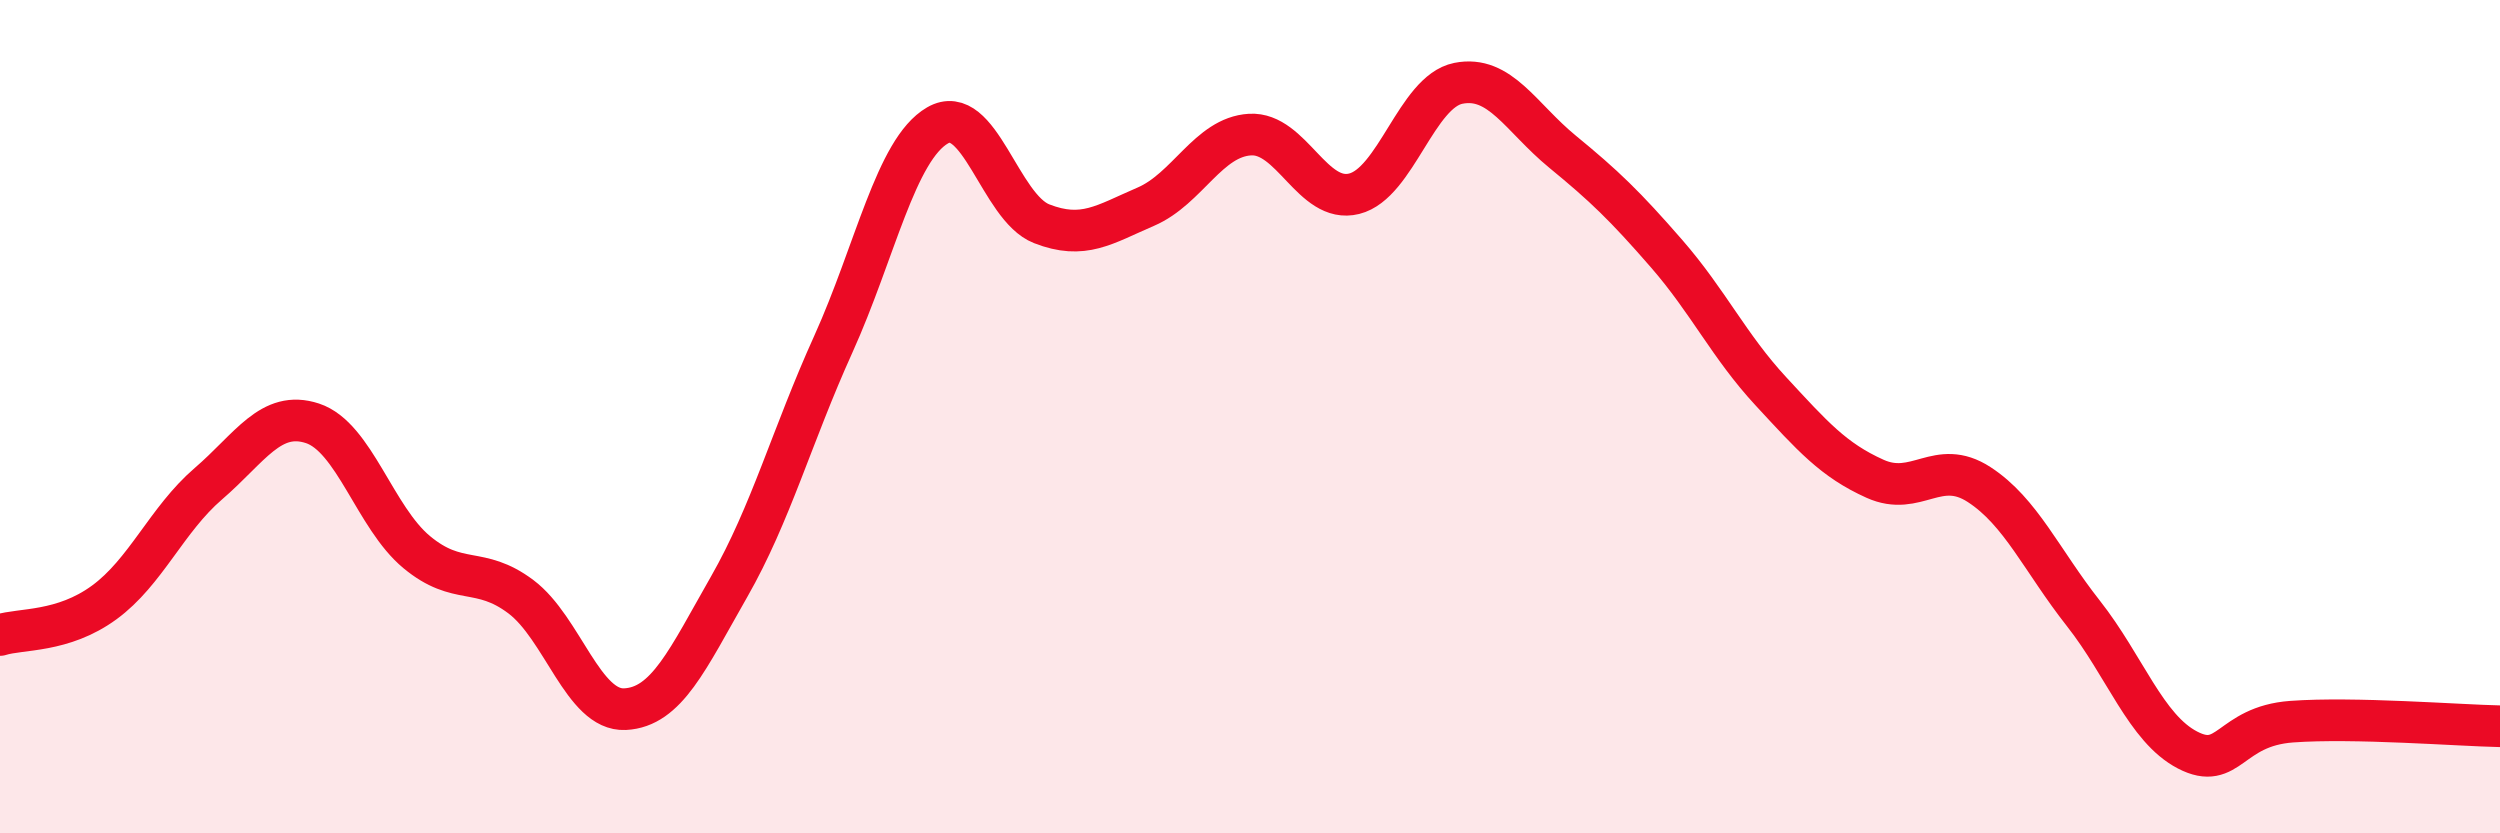
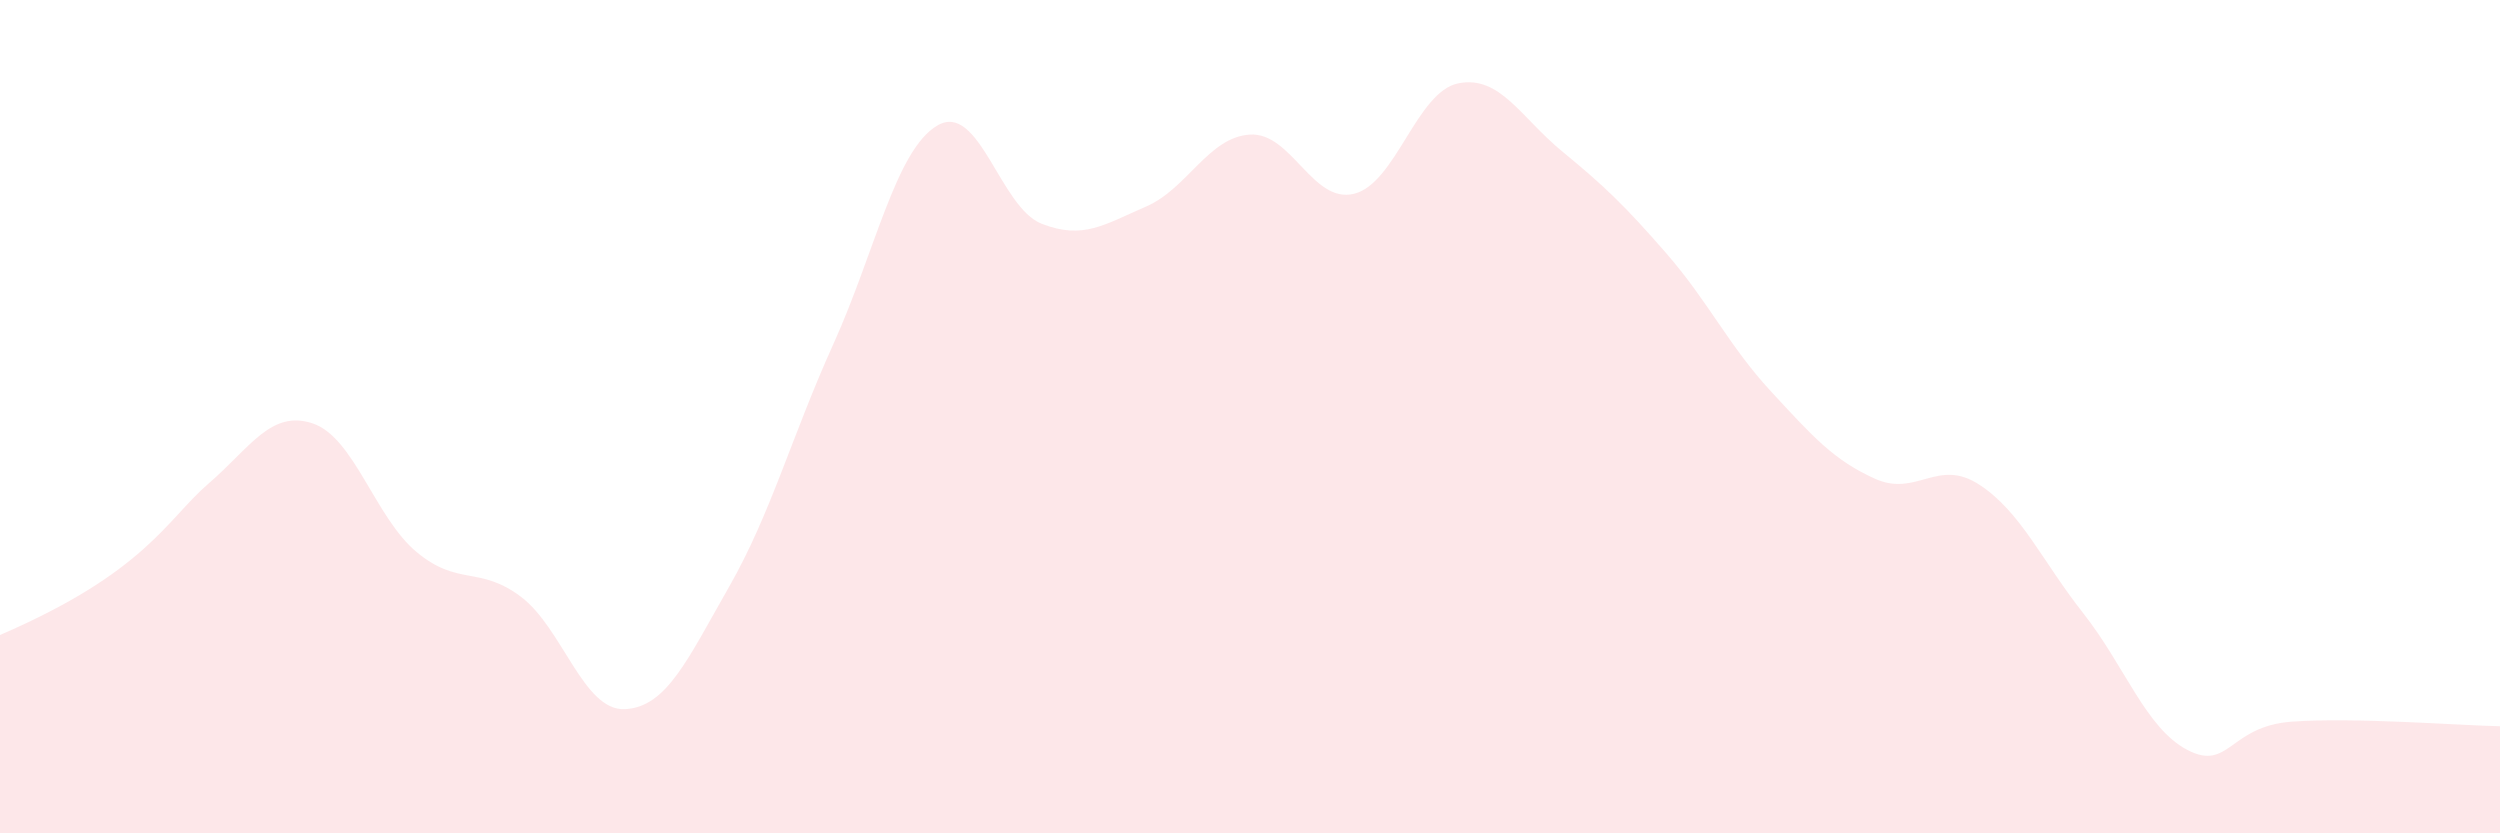
<svg xmlns="http://www.w3.org/2000/svg" width="60" height="20" viewBox="0 0 60 20">
-   <path d="M 0,15.24 C 0.5,15.08 1.5,15.19 2.5,14.46 C 3.5,13.73 4,12.47 5,11.61 C 6,10.75 6.5,9.83 7.5,10.16 C 8.5,10.49 9,12.42 10,13.25 C 11,14.08 11.5,13.57 12.5,14.32 C 13.5,15.07 14,17.07 15,17.02 C 16,16.97 16.5,15.83 17.5,14.08 C 18.5,12.33 19,10.47 20,8.26 C 21,6.05 21.5,3.59 22.5,3.01 C 23.5,2.43 24,4.98 25,5.37 C 26,5.76 26.5,5.39 27.5,4.96 C 28.5,4.53 29,3.29 30,3.23 C 31,3.17 31.5,4.9 32.5,4.65 C 33.5,4.4 34,2.2 35,2 C 36,1.8 36.5,2.82 37.5,3.64 C 38.5,4.46 39,4.94 40,6.09 C 41,7.24 41.5,8.31 42.5,9.39 C 43.5,10.47 44,11.04 45,11.49 C 46,11.94 46.5,10.98 47.5,11.63 C 48.5,12.28 49,13.45 50,14.72 C 51,15.99 51.5,17.48 52.5,18 C 53.5,18.52 53.5,17.43 55,17.32 C 56.5,17.21 59,17.41 60,17.43L60 20L0 20Z" fill="#EB0A25" opacity="0.1" stroke-linecap="round" stroke-linejoin="round" />
-   <path d="M 0,15.24 C 0.5,15.08 1.5,15.19 2.5,14.46 C 3.5,13.73 4,12.47 5,11.61 C 6,10.75 6.5,9.83 7.5,10.16 C 8.5,10.49 9,12.42 10,13.25 C 11,14.08 11.5,13.57 12.5,14.32 C 13.5,15.07 14,17.07 15,17.02 C 16,16.97 16.5,15.83 17.5,14.08 C 18.5,12.33 19,10.47 20,8.26 C 21,6.05 21.5,3.59 22.5,3.01 C 23.5,2.43 24,4.98 25,5.37 C 26,5.76 26.5,5.39 27.5,4.96 C 28.5,4.53 29,3.29 30,3.23 C 31,3.17 31.5,4.9 32.5,4.65 C 33.5,4.4 34,2.2 35,2 C 36,1.8 36.5,2.82 37.5,3.64 C 38.5,4.46 39,4.94 40,6.09 C 41,7.24 41.5,8.31 42.5,9.39 C 43.5,10.47 44,11.04 45,11.49 C 46,11.94 46.5,10.98 47.5,11.63 C 48.5,12.28 49,13.45 50,14.72 C 51,15.99 51.5,17.48 52.5,18 C 53.5,18.52 53.5,17.43 55,17.32 C 56.5,17.21 59,17.41 60,17.43" stroke="#EB0A25" stroke-width="1" fill="none" stroke-linecap="round" stroke-linejoin="round" />
+   <path d="M 0,15.24 C 3.5,13.73 4,12.47 5,11.61 C 6,10.75 6.5,9.83 7.5,10.16 C 8.5,10.49 9,12.42 10,13.25 C 11,14.08 11.5,13.57 12.5,14.32 C 13.5,15.07 14,17.07 15,17.02 C 16,16.97 16.5,15.83 17.5,14.08 C 18.5,12.33 19,10.47 20,8.26 C 21,6.05 21.5,3.59 22.5,3.01 C 23.5,2.43 24,4.98 25,5.37 C 26,5.76 26.5,5.39 27.5,4.96 C 28.5,4.53 29,3.29 30,3.23 C 31,3.17 31.5,4.9 32.5,4.65 C 33.5,4.4 34,2.2 35,2 C 36,1.8 36.5,2.82 37.5,3.64 C 38.5,4.46 39,4.94 40,6.09 C 41,7.24 41.5,8.31 42.5,9.39 C 43.5,10.47 44,11.04 45,11.49 C 46,11.94 46.5,10.98 47.5,11.63 C 48.5,12.28 49,13.45 50,14.72 C 51,15.99 51.5,17.48 52.5,18 C 53.5,18.52 53.5,17.43 55,17.32 C 56.5,17.21 59,17.41 60,17.43L60 20L0 20Z" fill="#EB0A25" opacity="0.1" stroke-linecap="round" stroke-linejoin="round" />
</svg>